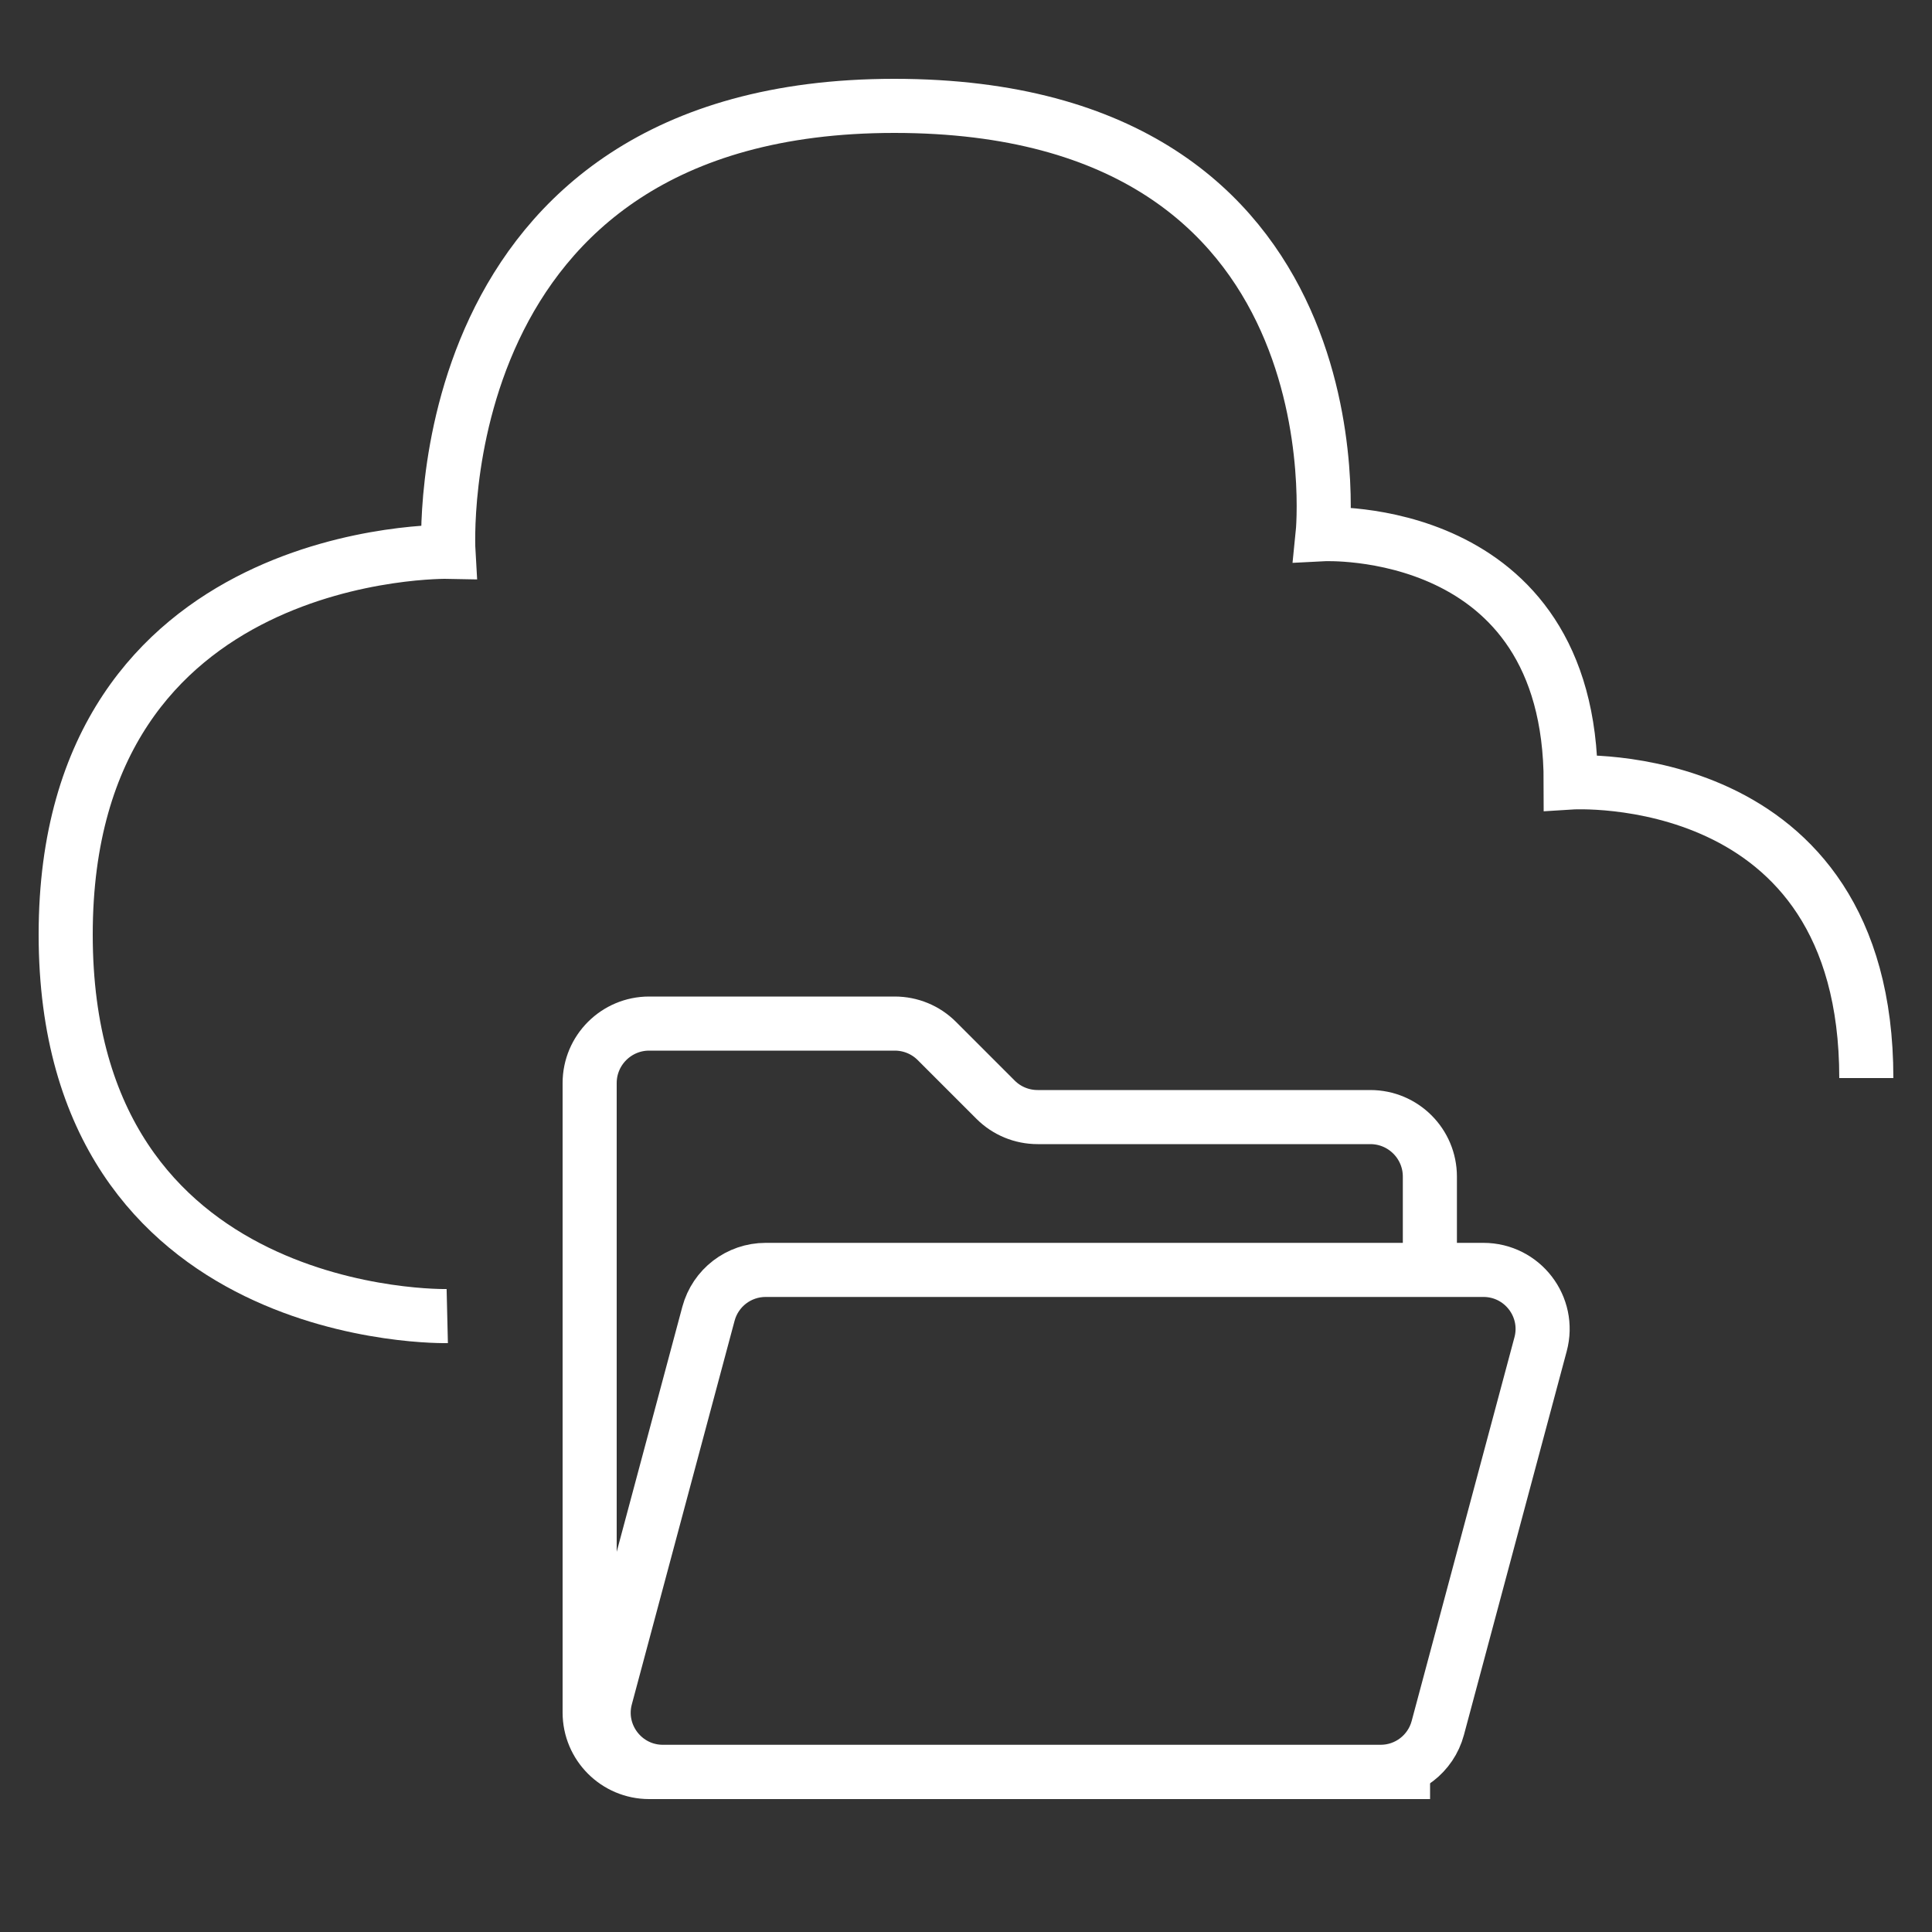
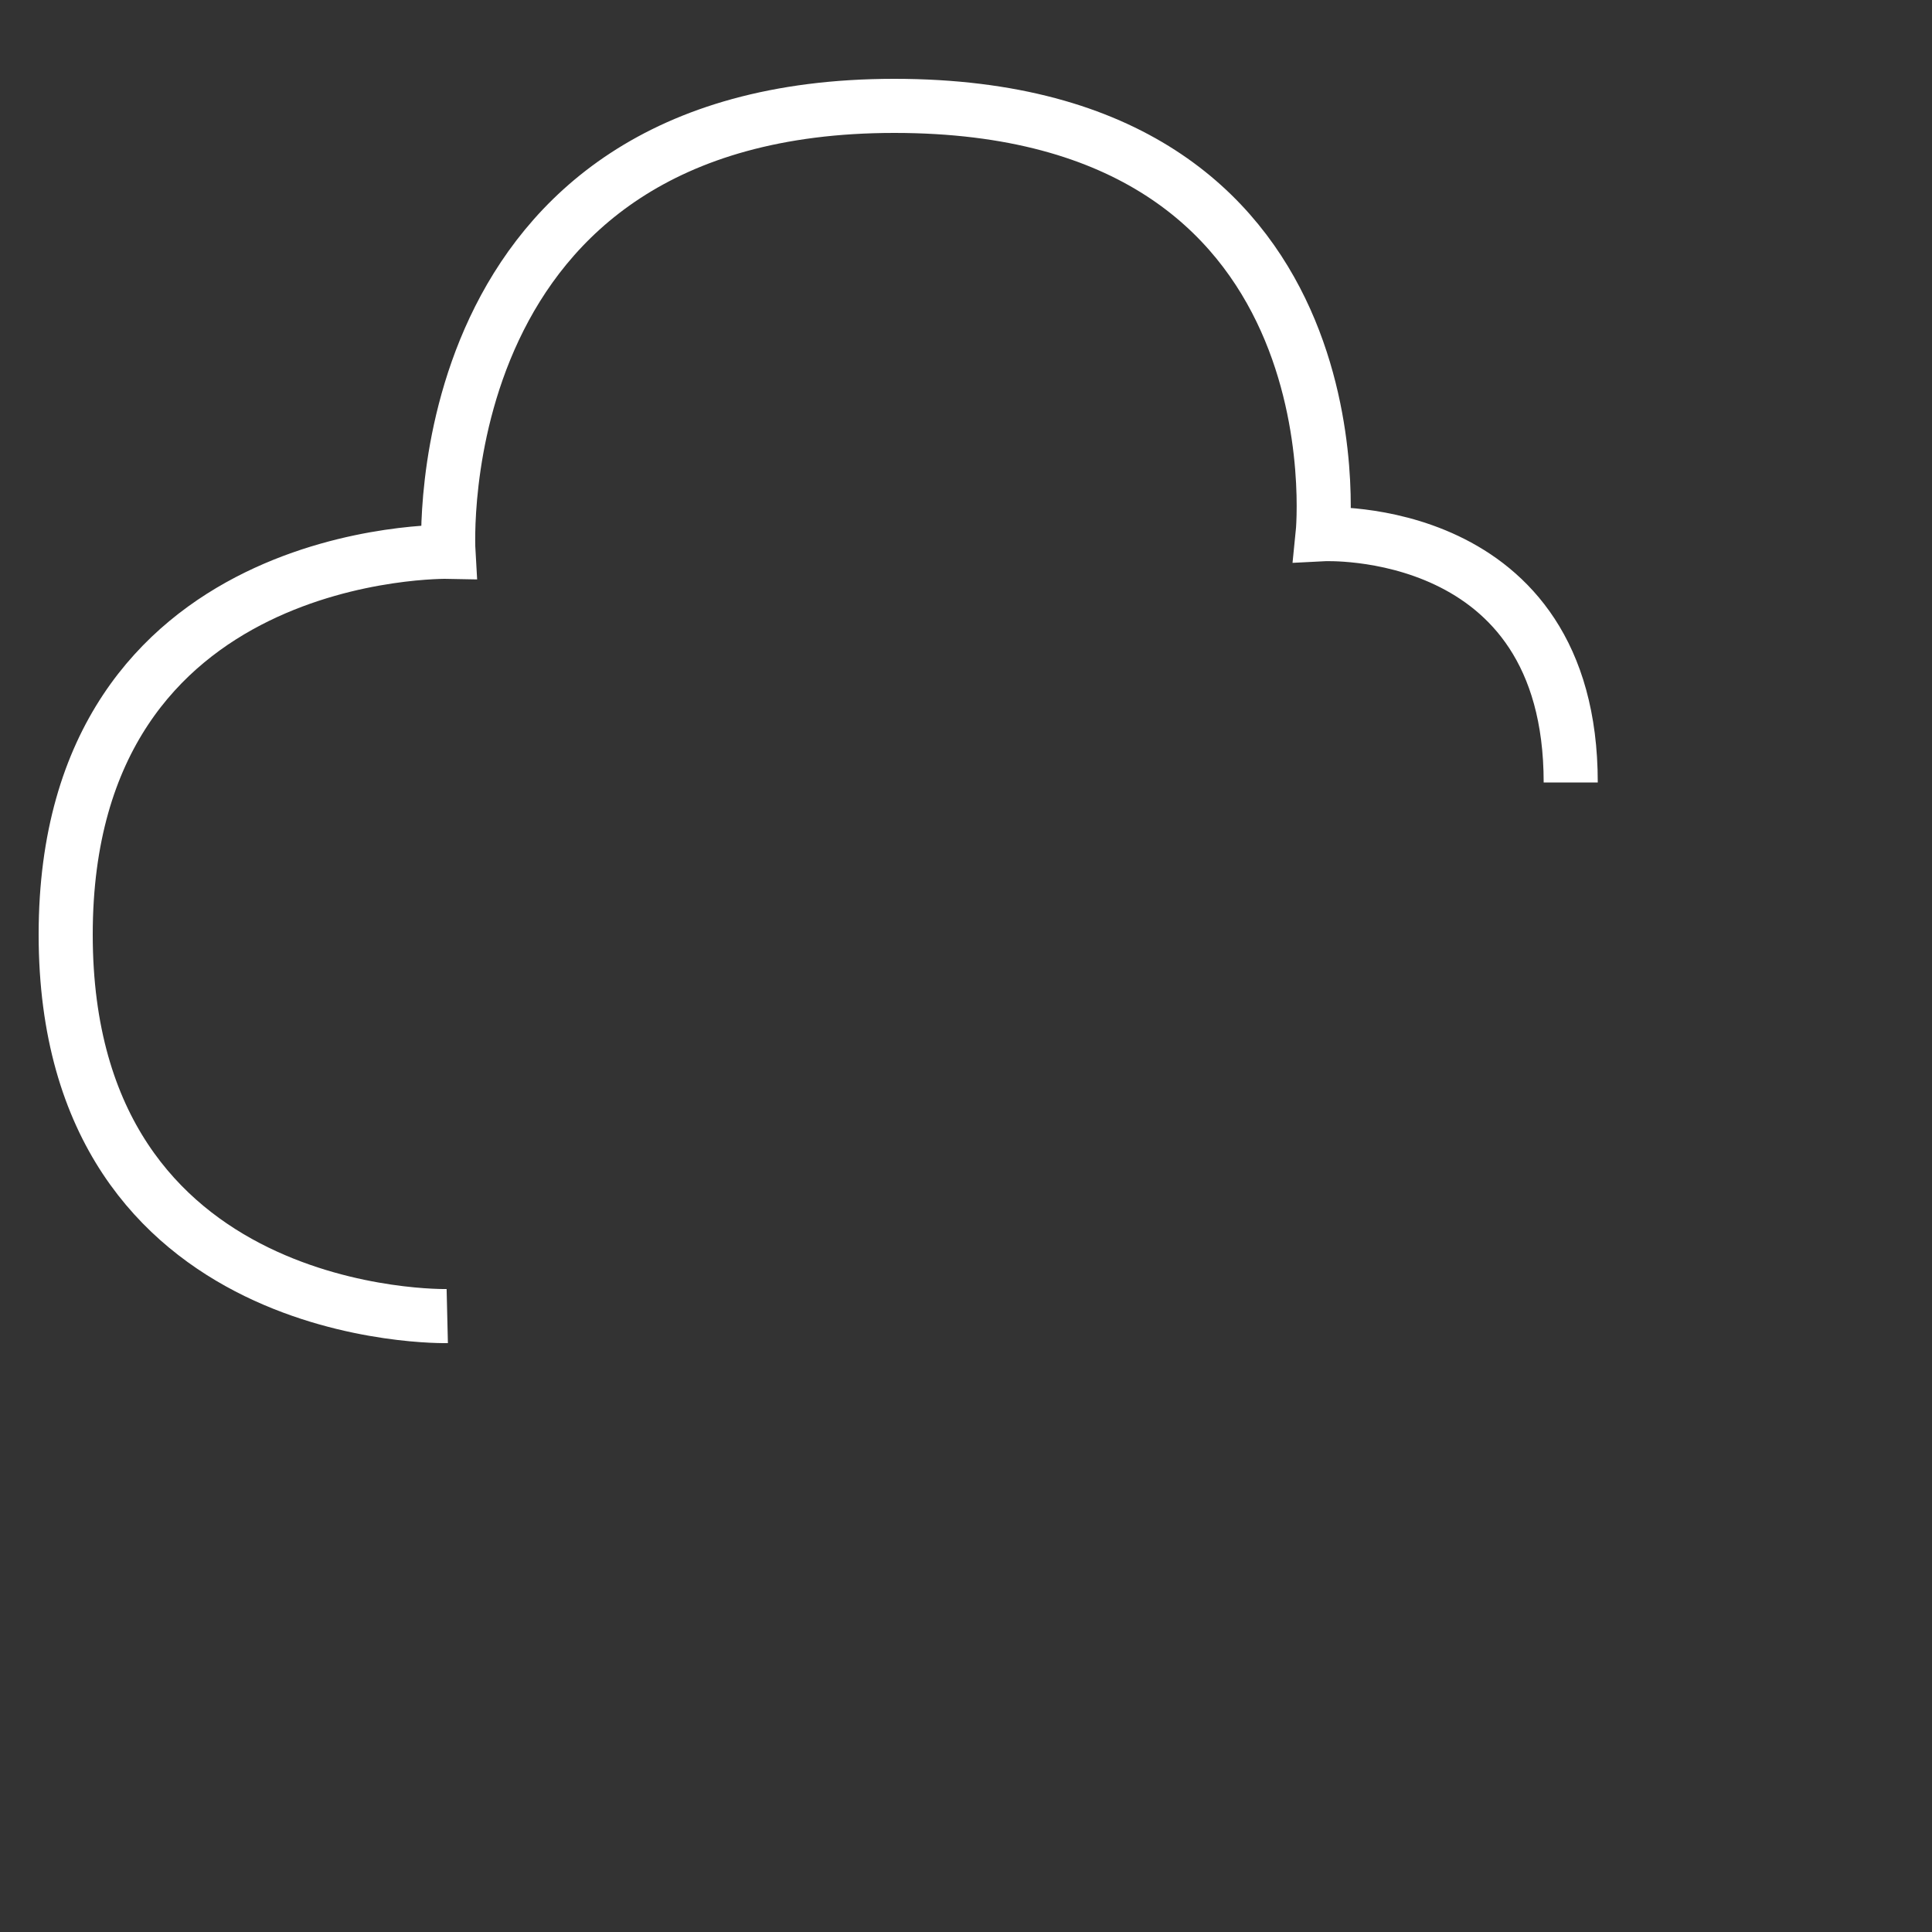
<svg xmlns="http://www.w3.org/2000/svg" id="Lag_1" x="0px" y="0px" viewBox="0 0 1000 1000" style="enable-background:new 0 0 1000 1000;" xml:space="preserve">
  <rect x="0" y="0" width="1000" height="1000" fill="#333333" stroke="none" />
  <style type="text/css">	.st0{fill:none;stroke:#FFFFFF;stroke-width:28;stroke-miterlimit:10;}</style>
-   <path class="st0" d="M740.1,657.3V609c0-17-13.8-30.8-30.8-30.8H537.1c-8.2,0-16-3.2-21.8-9l-30.4-30.4c-5.8-5.8-13.6-9-21.8-9H336 c-17,0-30.8,13.8-30.8,30.8v325.8c0,17,13.8,30.8,30.8,30.8h404.2" />
-   <path class="st0" d="M343.1,917.1h371.5c13.9,0,26-9.3,29.6-22.7l53.2-198.6c5.2-19.4-9.4-38.5-29.6-38.5H396.3 c-13.9,0-26,9.3-29.6,22.7l-53.2,198.6C308.3,898,323,917.1,343.1,917.1z" />
-   <path class="st0" d="M231.5,681.2c0,0-197.5,4.7-197.5-197.5s198.1-198.1,198.1-198.1S218.5,54.8,462.9,54.8 s221.7,221.7,221.7,221.7S813,269.8,813,405c0,0,153-9.8,153,153" />
+   <path class="st0" d="M231.5,681.2c0,0-197.5,4.7-197.5-197.5s198.1-198.1,198.1-198.1S218.5,54.8,462.9,54.8 s221.7,221.7,221.7,221.7S813,269.8,813,405" />
</svg>